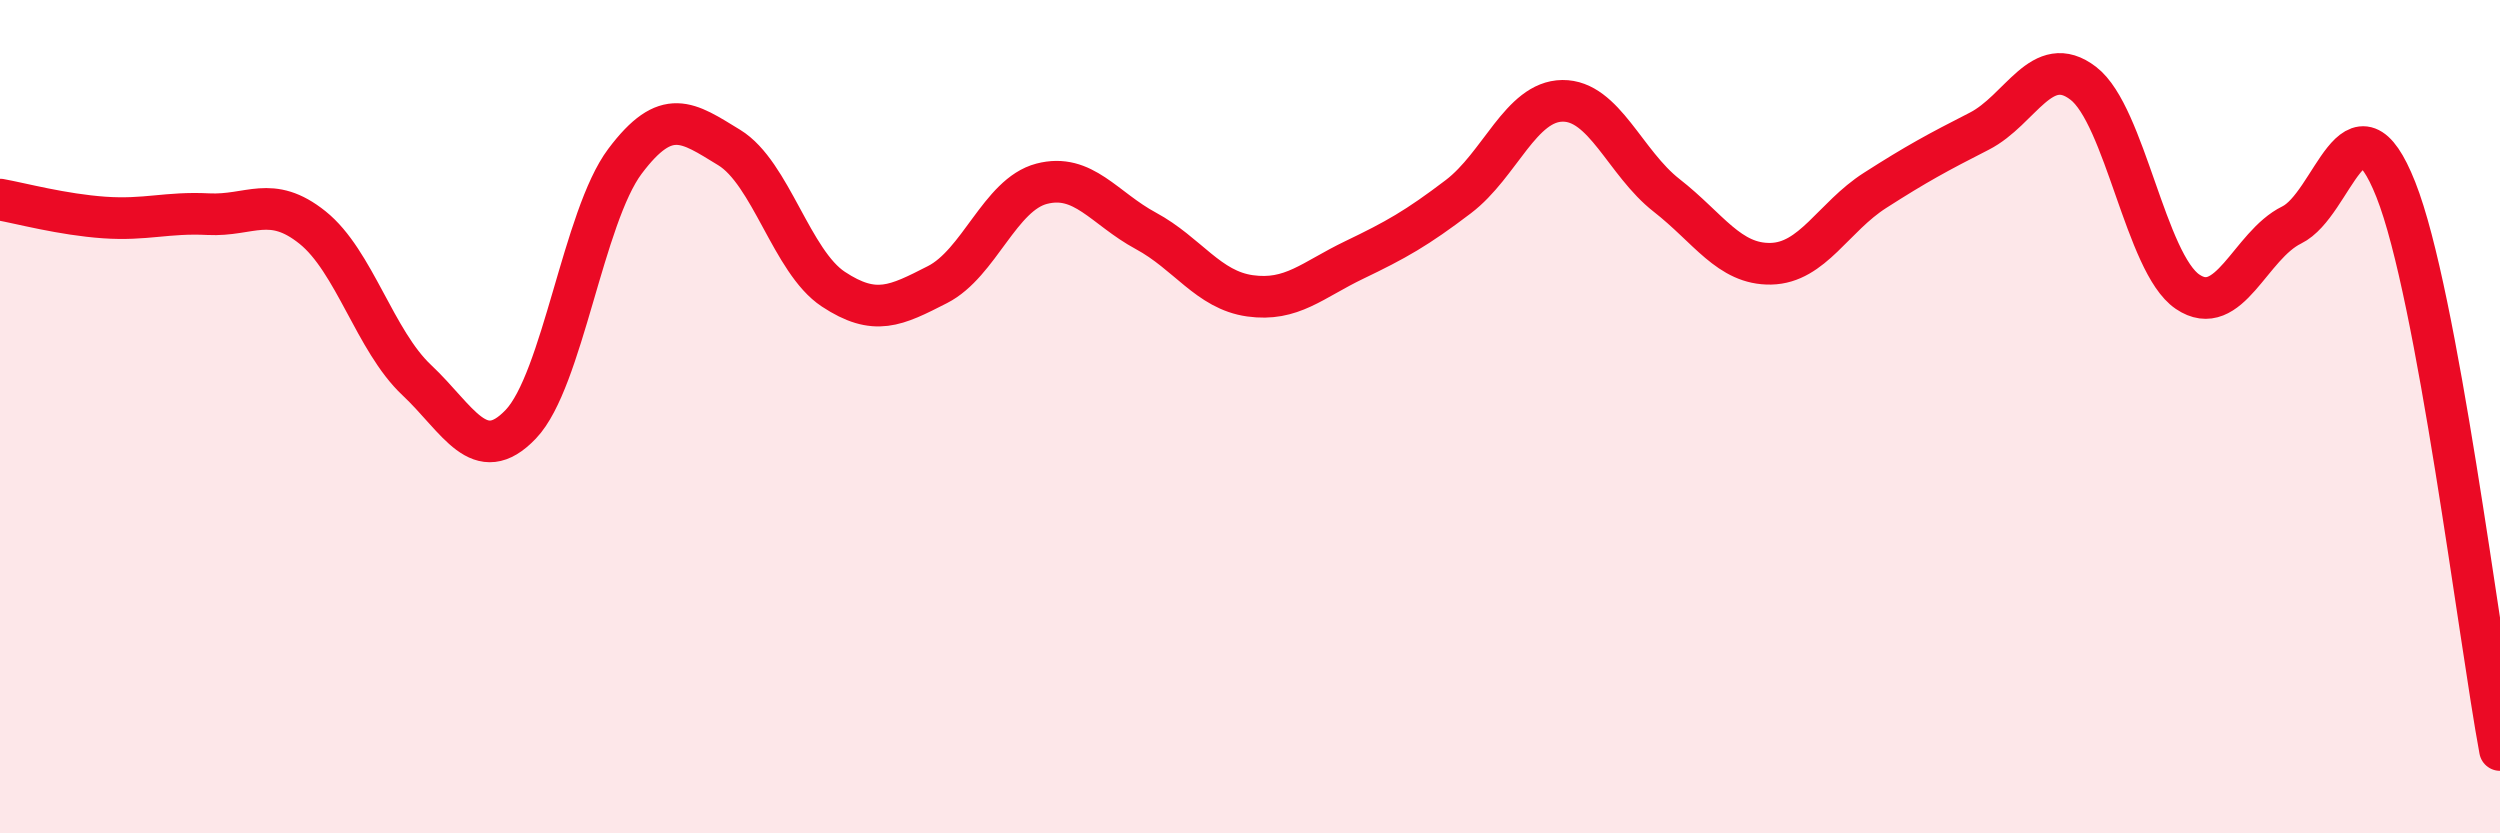
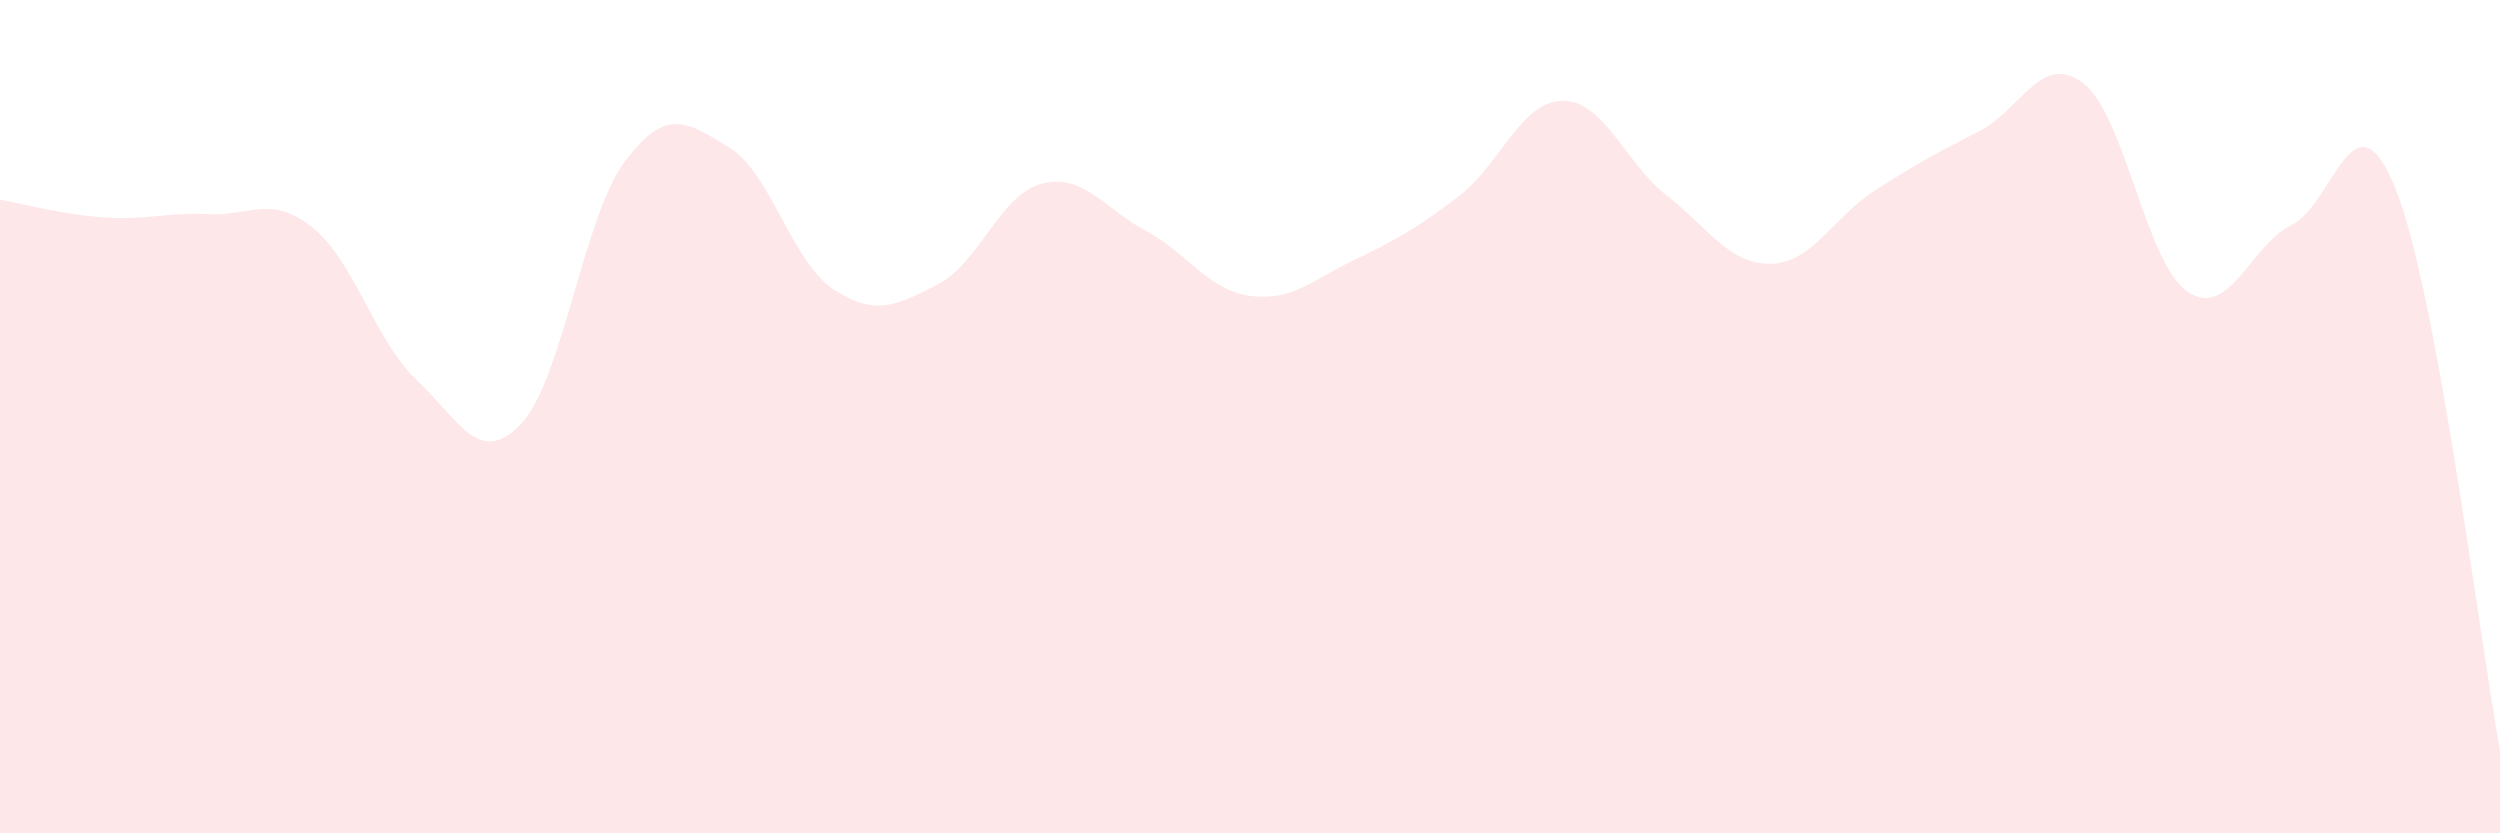
<svg xmlns="http://www.w3.org/2000/svg" width="60" height="20" viewBox="0 0 60 20">
  <path d="M 0,4.79 C 0.5,4.88 1.5,5.15 2.5,5.22 C 3.5,5.29 4,5.09 5,5.14 C 6,5.19 6.5,4.66 7.5,5.46 C 8.5,6.26 9,8.18 10,9.12 C 11,10.06 11.5,11.23 12.5,10.18 C 13.5,9.13 14,5.2 15,3.87 C 16,2.54 16.5,2.93 17.5,3.54 C 18.5,4.15 19,6.28 20,6.94 C 21,7.6 21.5,7.34 22.5,6.83 C 23.5,6.32 24,4.67 25,4.41 C 26,4.15 26.5,5 27.5,5.54 C 28.5,6.08 29,6.96 30,7.1 C 31,7.24 31.5,6.72 32.5,6.24 C 33.5,5.76 34,5.48 35,4.72 C 36,3.96 36.5,2.43 37.5,2.42 C 38.5,2.41 39,3.91 40,4.69 C 41,5.47 41.5,6.35 42.5,6.33 C 43.5,6.31 44,5.21 45,4.57 C 46,3.93 46.5,3.66 47.5,3.15 C 48.5,2.64 49,1.23 50,2 C 51,2.77 51.5,6.32 52.5,7 C 53.5,7.68 54,5.89 55,5.4 C 56,4.91 56.5,2.03 57.5,4.55 C 58.5,7.07 59.5,15.31 60,18L60 20L0 20Z" fill="#EB0A25" opacity="0.1" stroke-linecap="round" stroke-linejoin="round" />
-   <path d="M 0,4.79 C 0.5,4.88 1.5,5.15 2.5,5.22 C 3.5,5.29 4,5.09 5,5.14 C 6,5.19 6.5,4.66 7.5,5.46 C 8.5,6.26 9,8.18 10,9.12 C 11,10.06 11.5,11.23 12.5,10.18 C 13.5,9.13 14,5.2 15,3.87 C 16,2.54 16.5,2.93 17.5,3.54 C 18.5,4.15 19,6.28 20,6.94 C 21,7.6 21.5,7.34 22.5,6.83 C 23.5,6.32 24,4.67 25,4.41 C 26,4.15 26.5,5 27.5,5.54 C 28.5,6.08 29,6.96 30,7.1 C 31,7.24 31.5,6.72 32.5,6.24 C 33.5,5.76 34,5.48 35,4.72 C 36,3.96 36.5,2.43 37.5,2.42 C 38.5,2.41 39,3.91 40,4.69 C 41,5.47 41.5,6.35 42.5,6.33 C 43.5,6.31 44,5.21 45,4.57 C 46,3.93 46.5,3.66 47.5,3.15 C 48.5,2.64 49,1.23 50,2 C 51,2.77 51.5,6.32 52.5,7 C 53.5,7.68 54,5.89 55,5.4 C 56,4.91 56.5,2.03 57.5,4.55 C 58.5,7.07 59.5,15.31 60,18" stroke="#EB0A25" stroke-width="1" fill="none" stroke-linecap="round" stroke-linejoin="round" />
</svg>